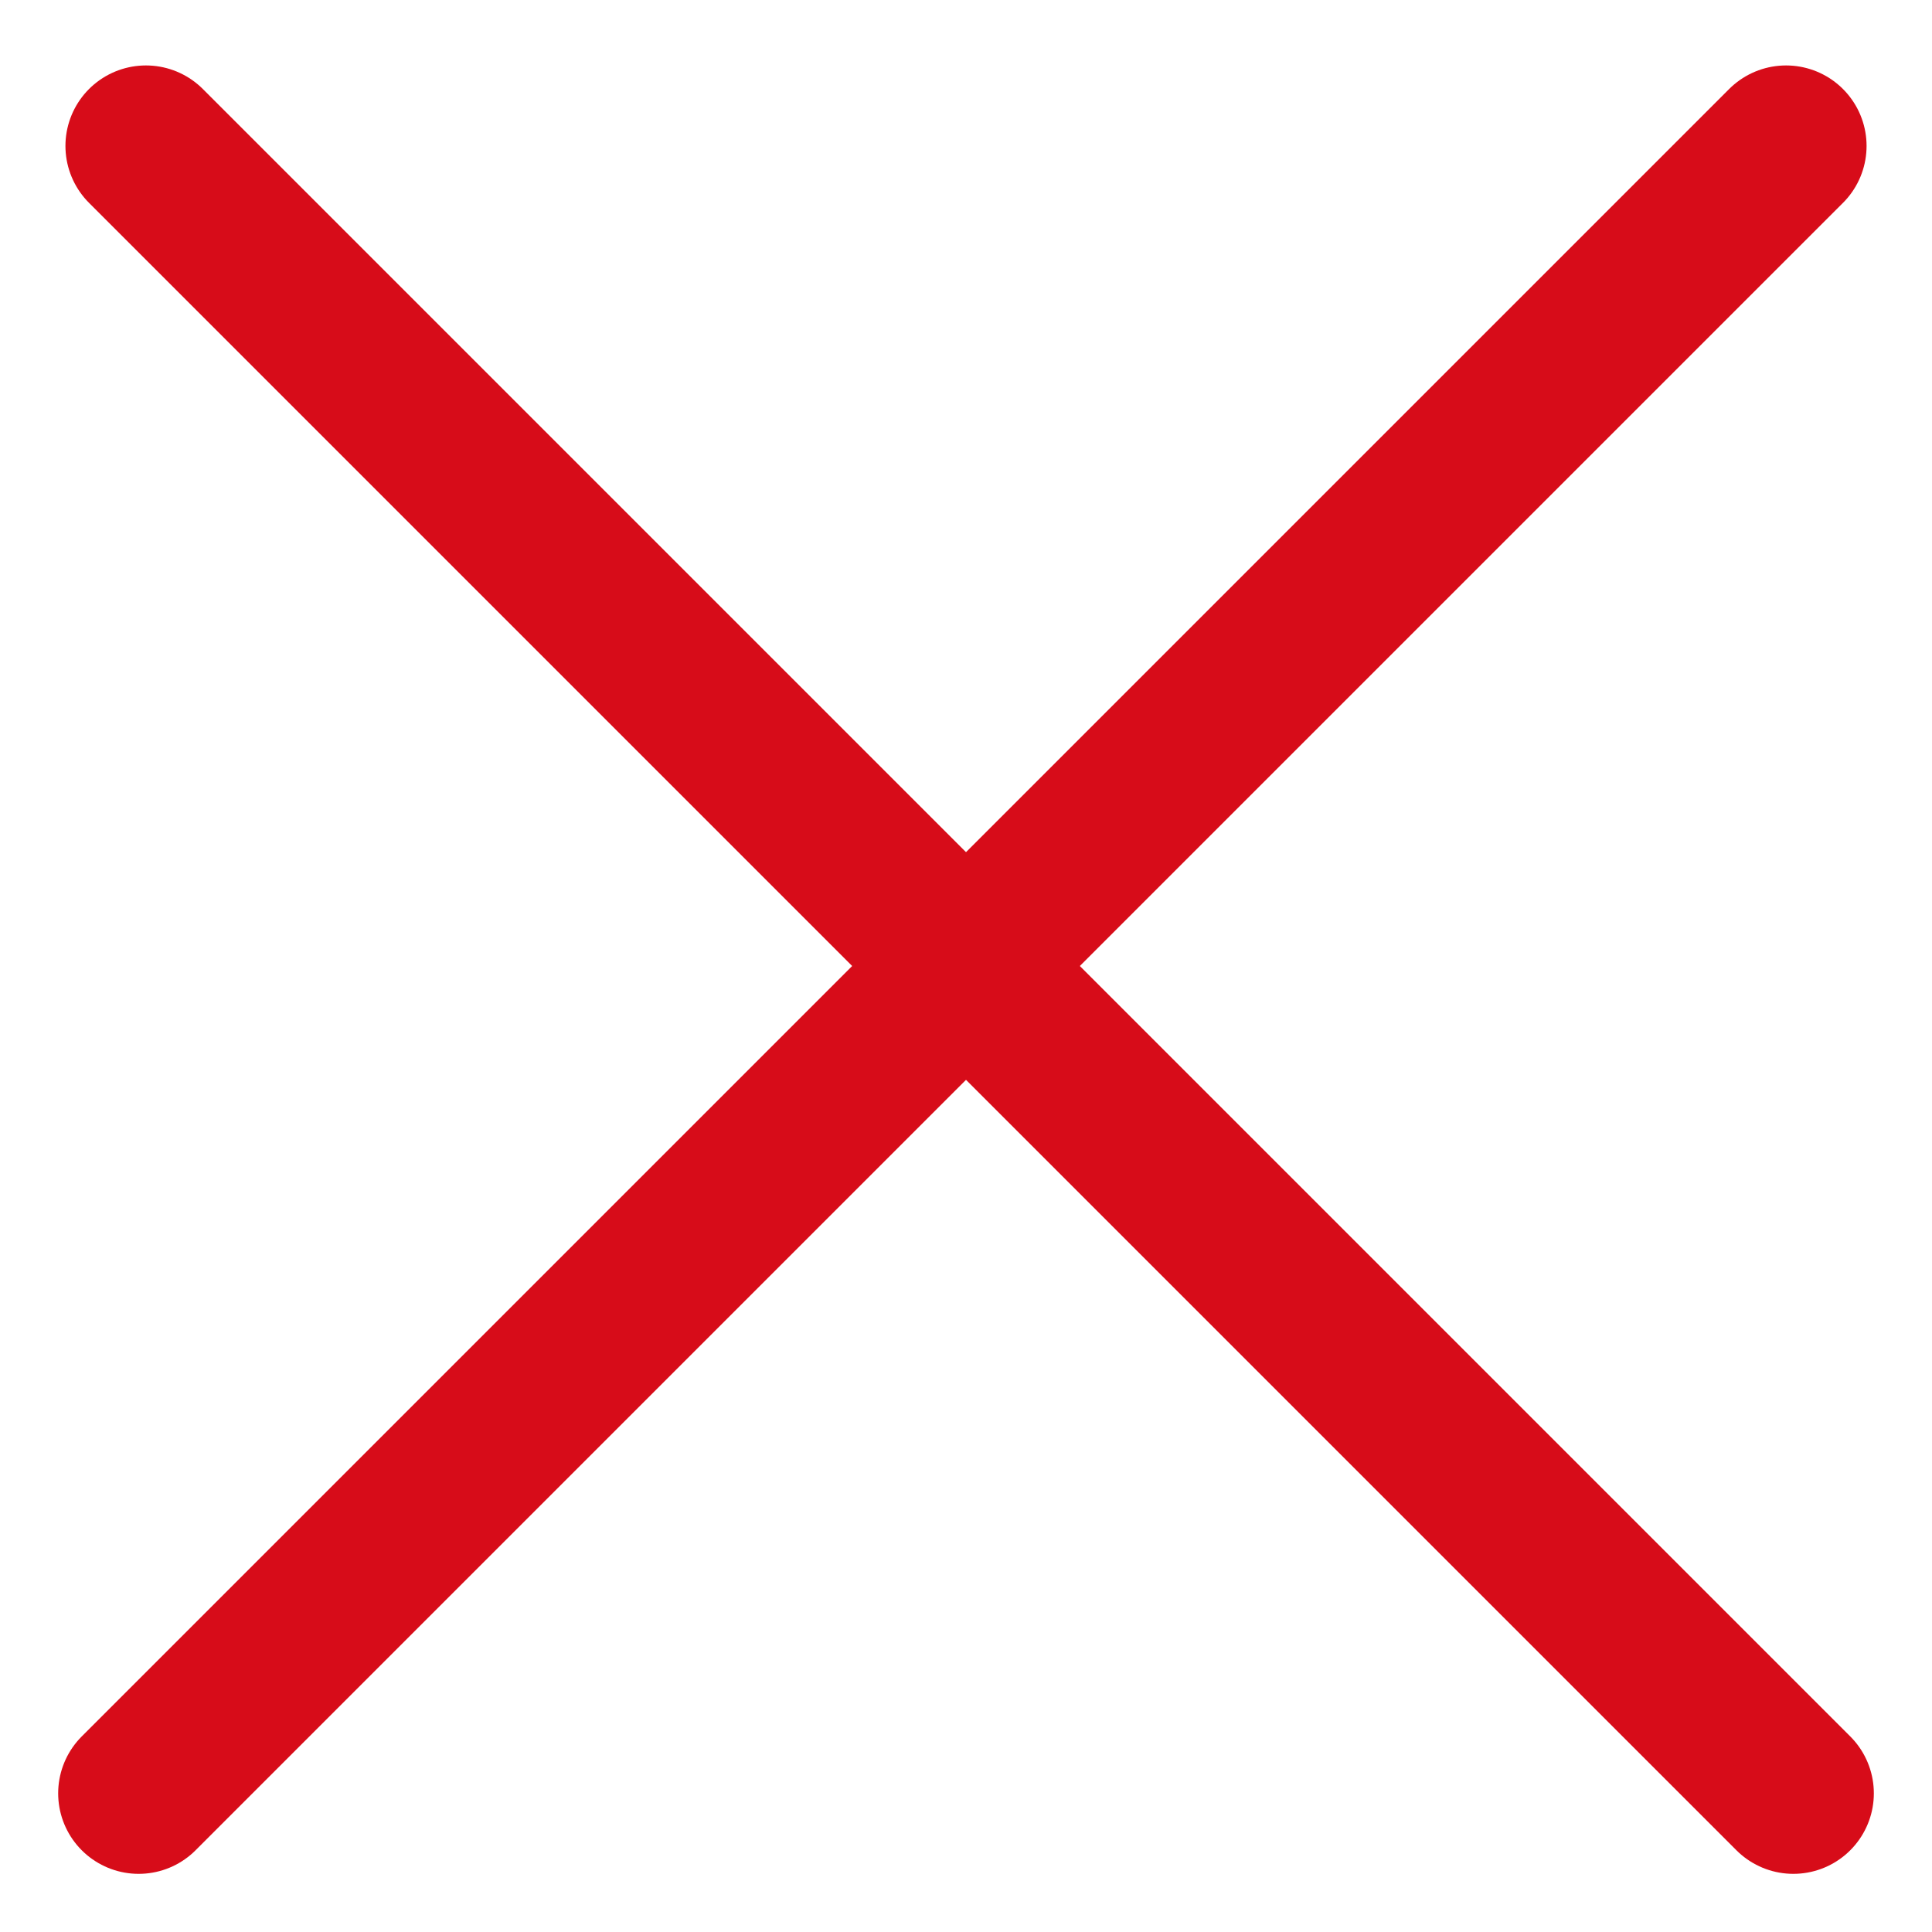
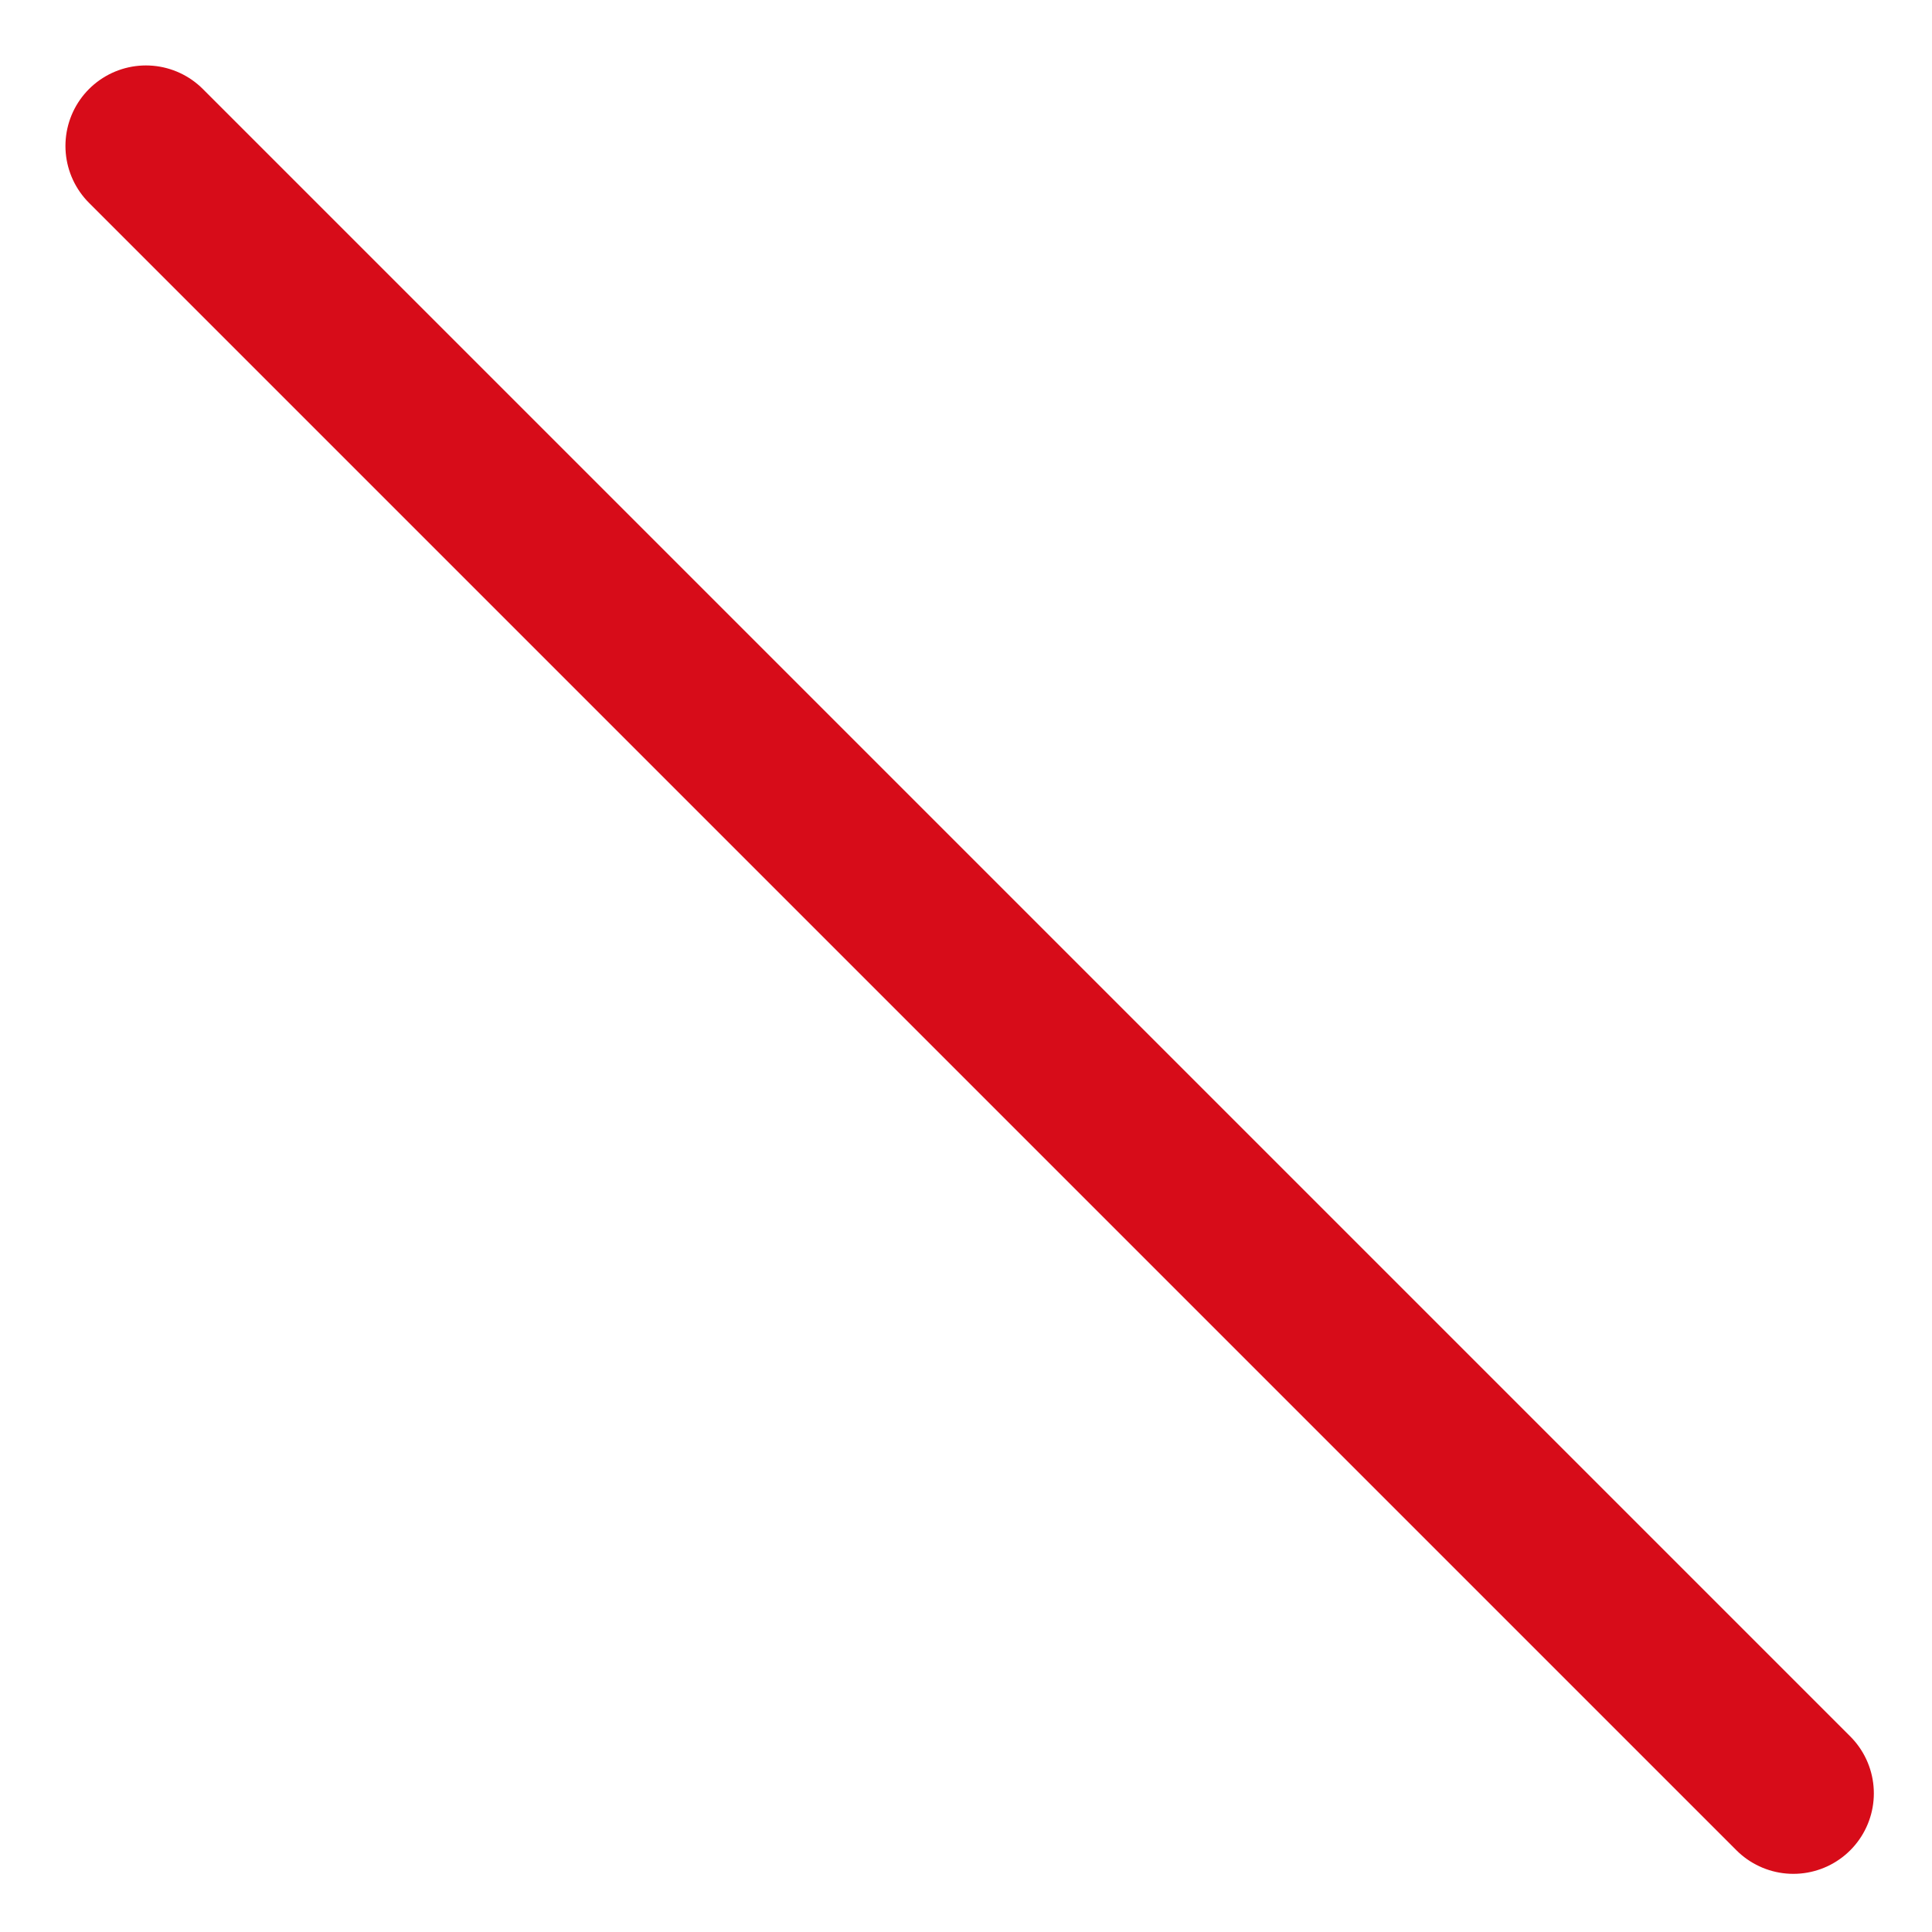
<svg xmlns="http://www.w3.org/2000/svg" width="18" height="18" viewBox="0 0 18 18">
  <g fill="none" fill-rule="evenodd" stroke="#D70C19" stroke-linecap="round" stroke-width="1.5">
    <path d="M9 -1.805L9 19.901" transform="rotate(-45 9 9)" />
-     <path d="M9 -1.805L9 19.901" transform="scale(-1 1) rotate(-45 0 30.728)" />
  </g>
</svg>